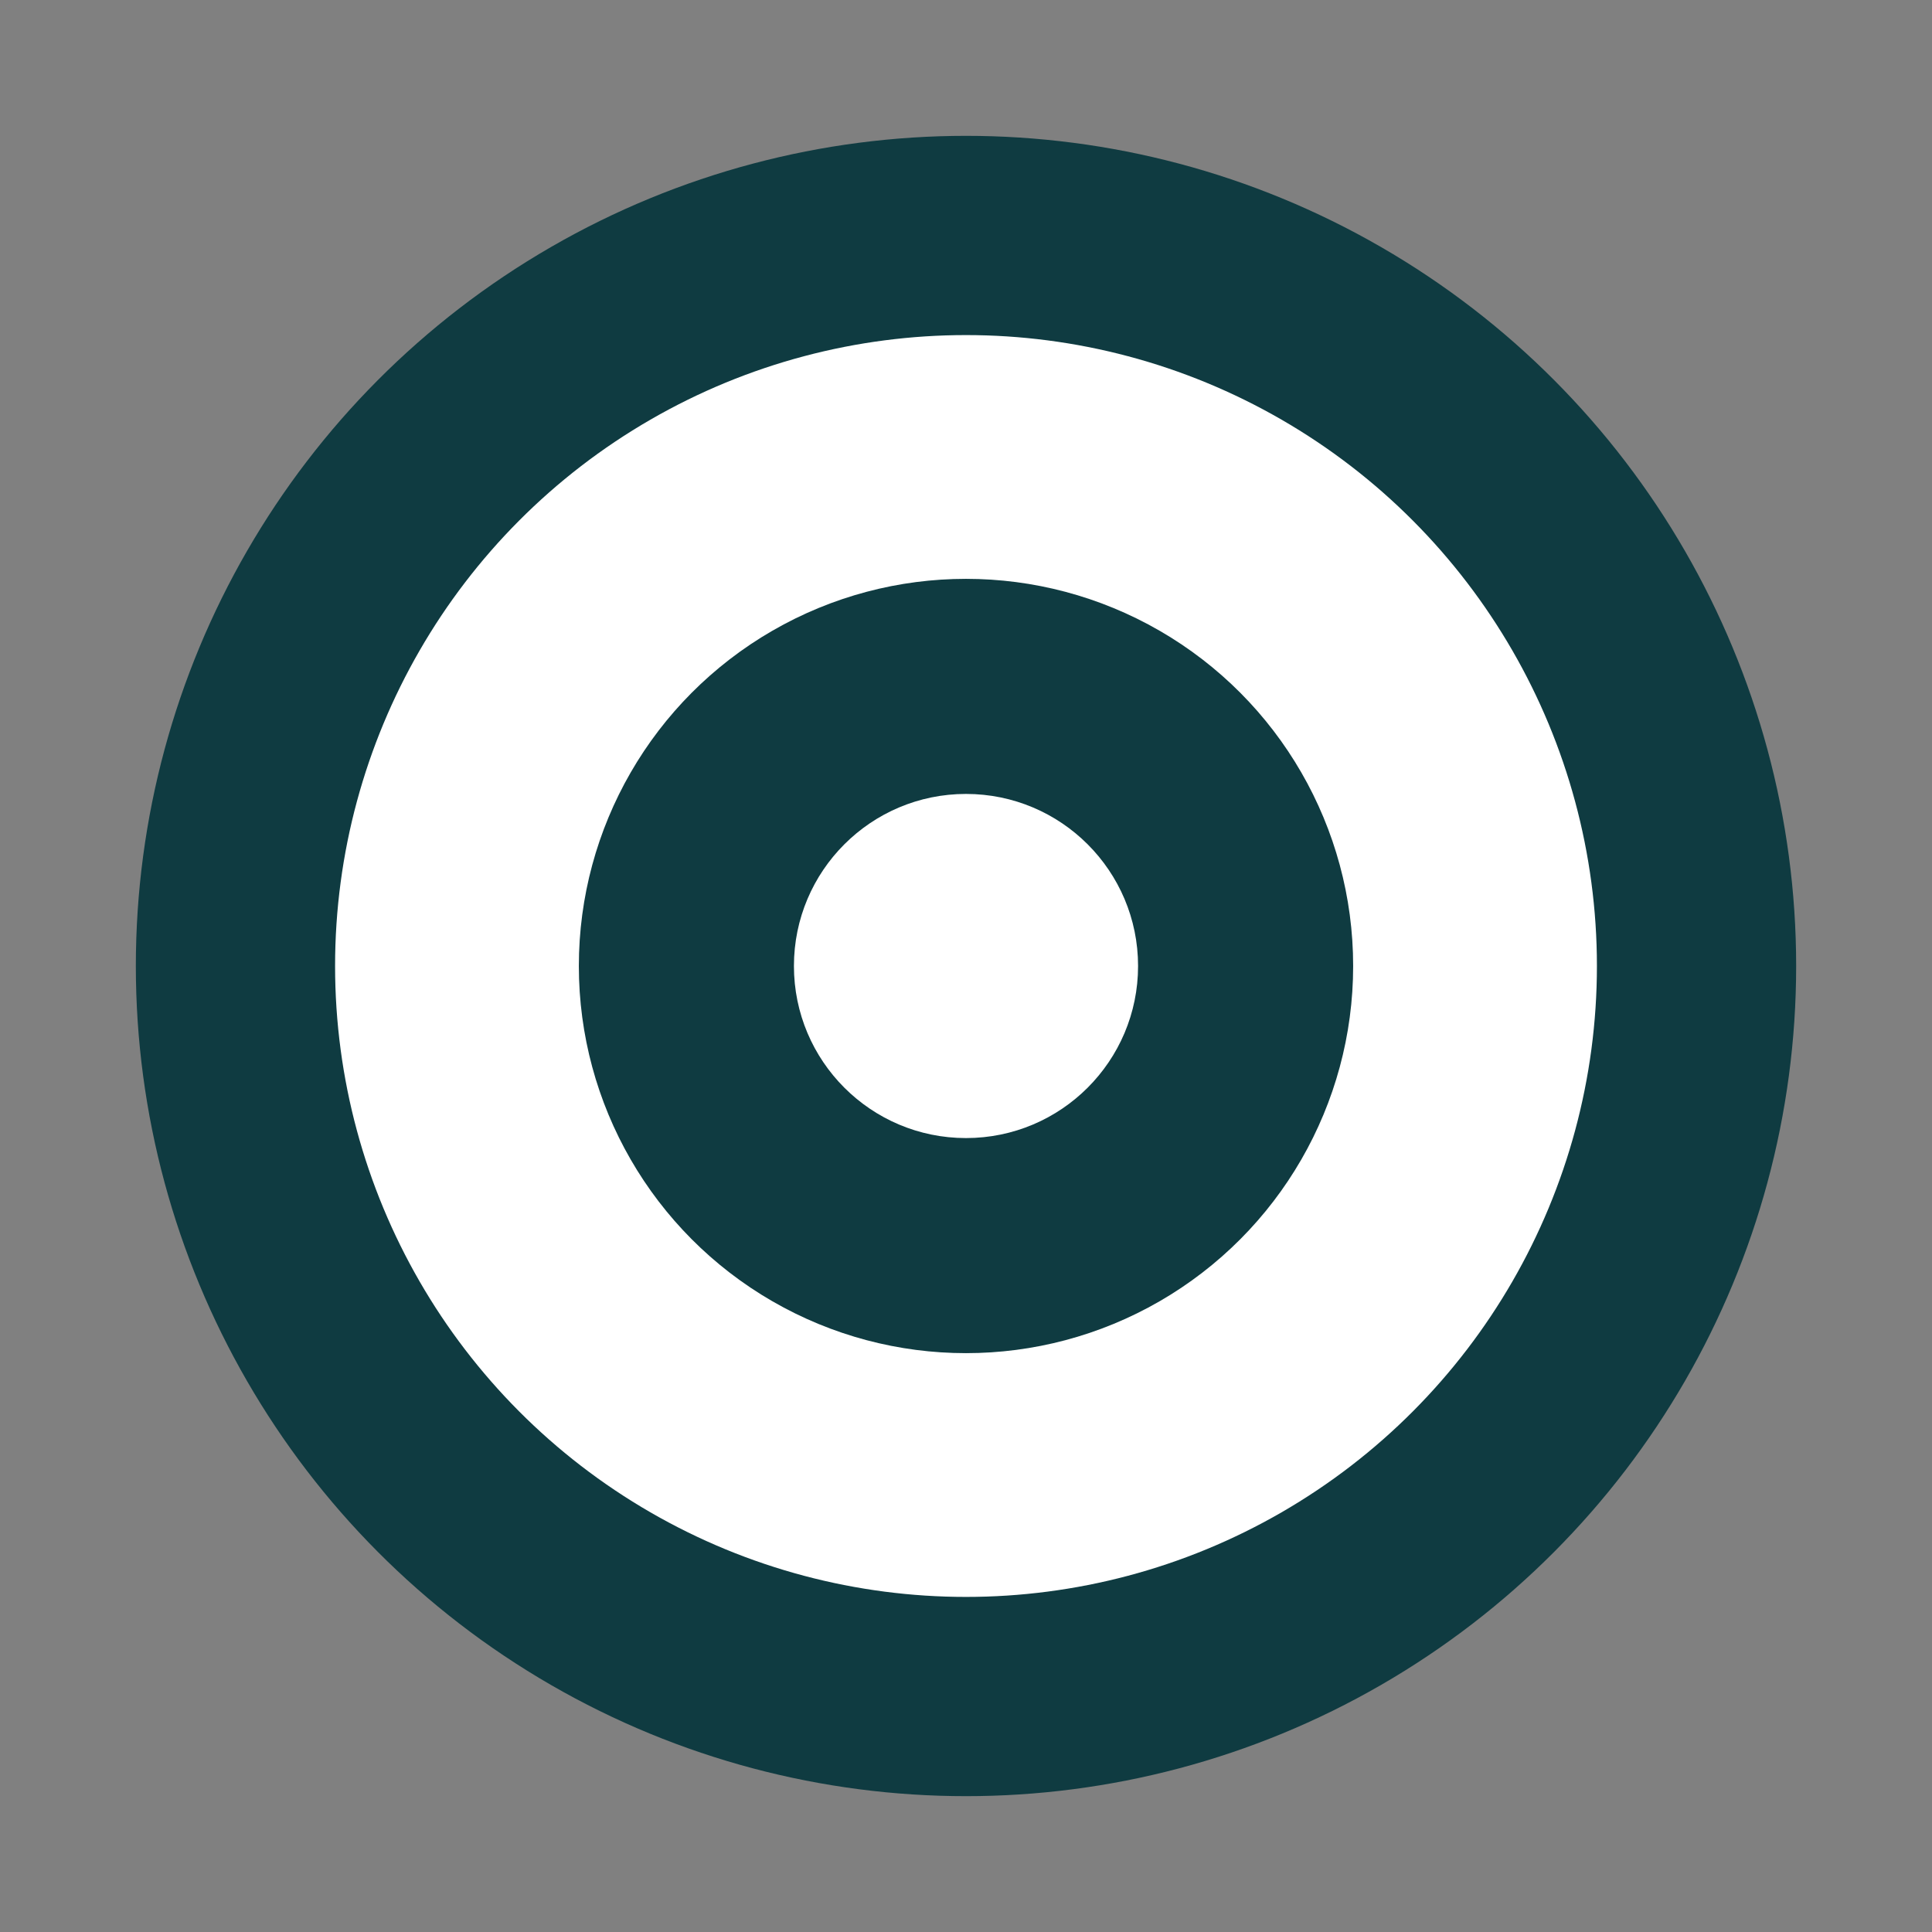
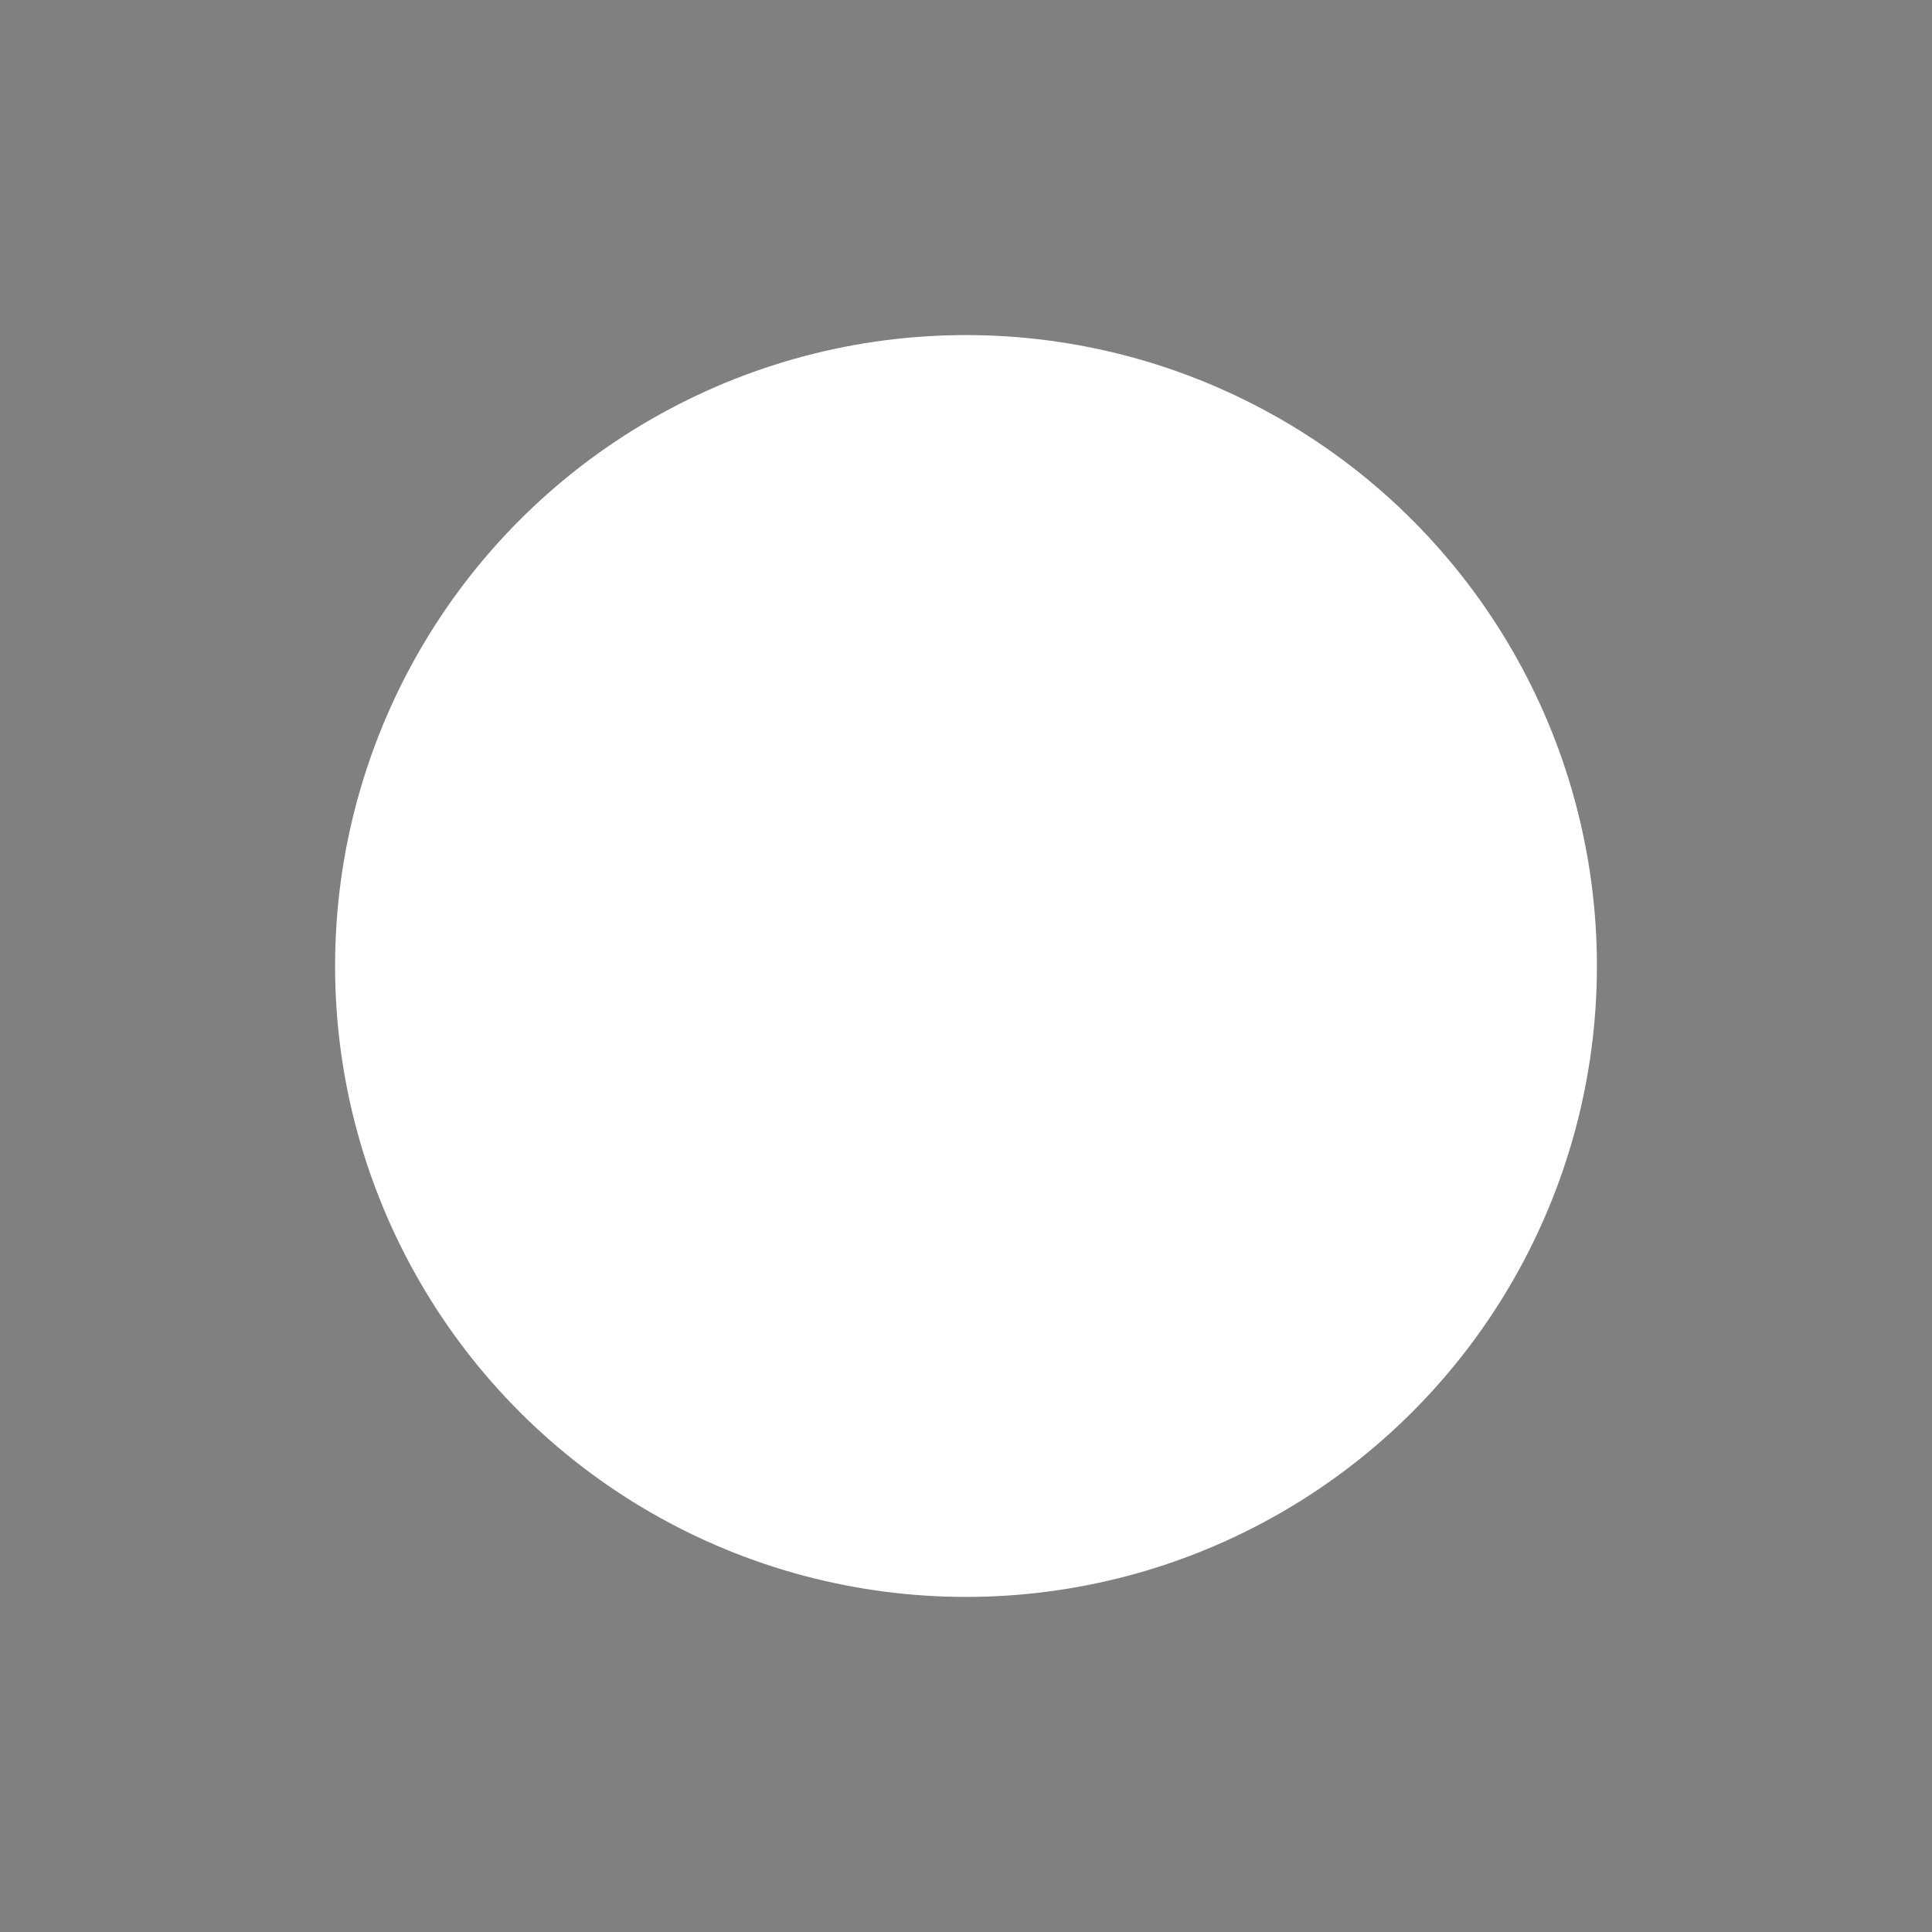
<svg xmlns="http://www.w3.org/2000/svg" viewBox="0 0 256 256" width="256" height="256">
  <rect x="0" y="0" width="256" height="256" fill="#808080" stroke="none" />
-   <circle cx="128" cy="128" r="106.4" fill="none" stroke="#0B3B46" stroke-width="6" />
-   <circle cx="128" cy="128" r="110" fill="#0F3B41" />
  <circle cx="128" cy="128" r="83.6" fill="#FFFFFF" />
-   <circle cx="128" cy="128" r="51.3" fill="#0F3B41" />
-   <circle cx="128" cy="128" r="22.8" fill="#FFFFFF" />
</svg>